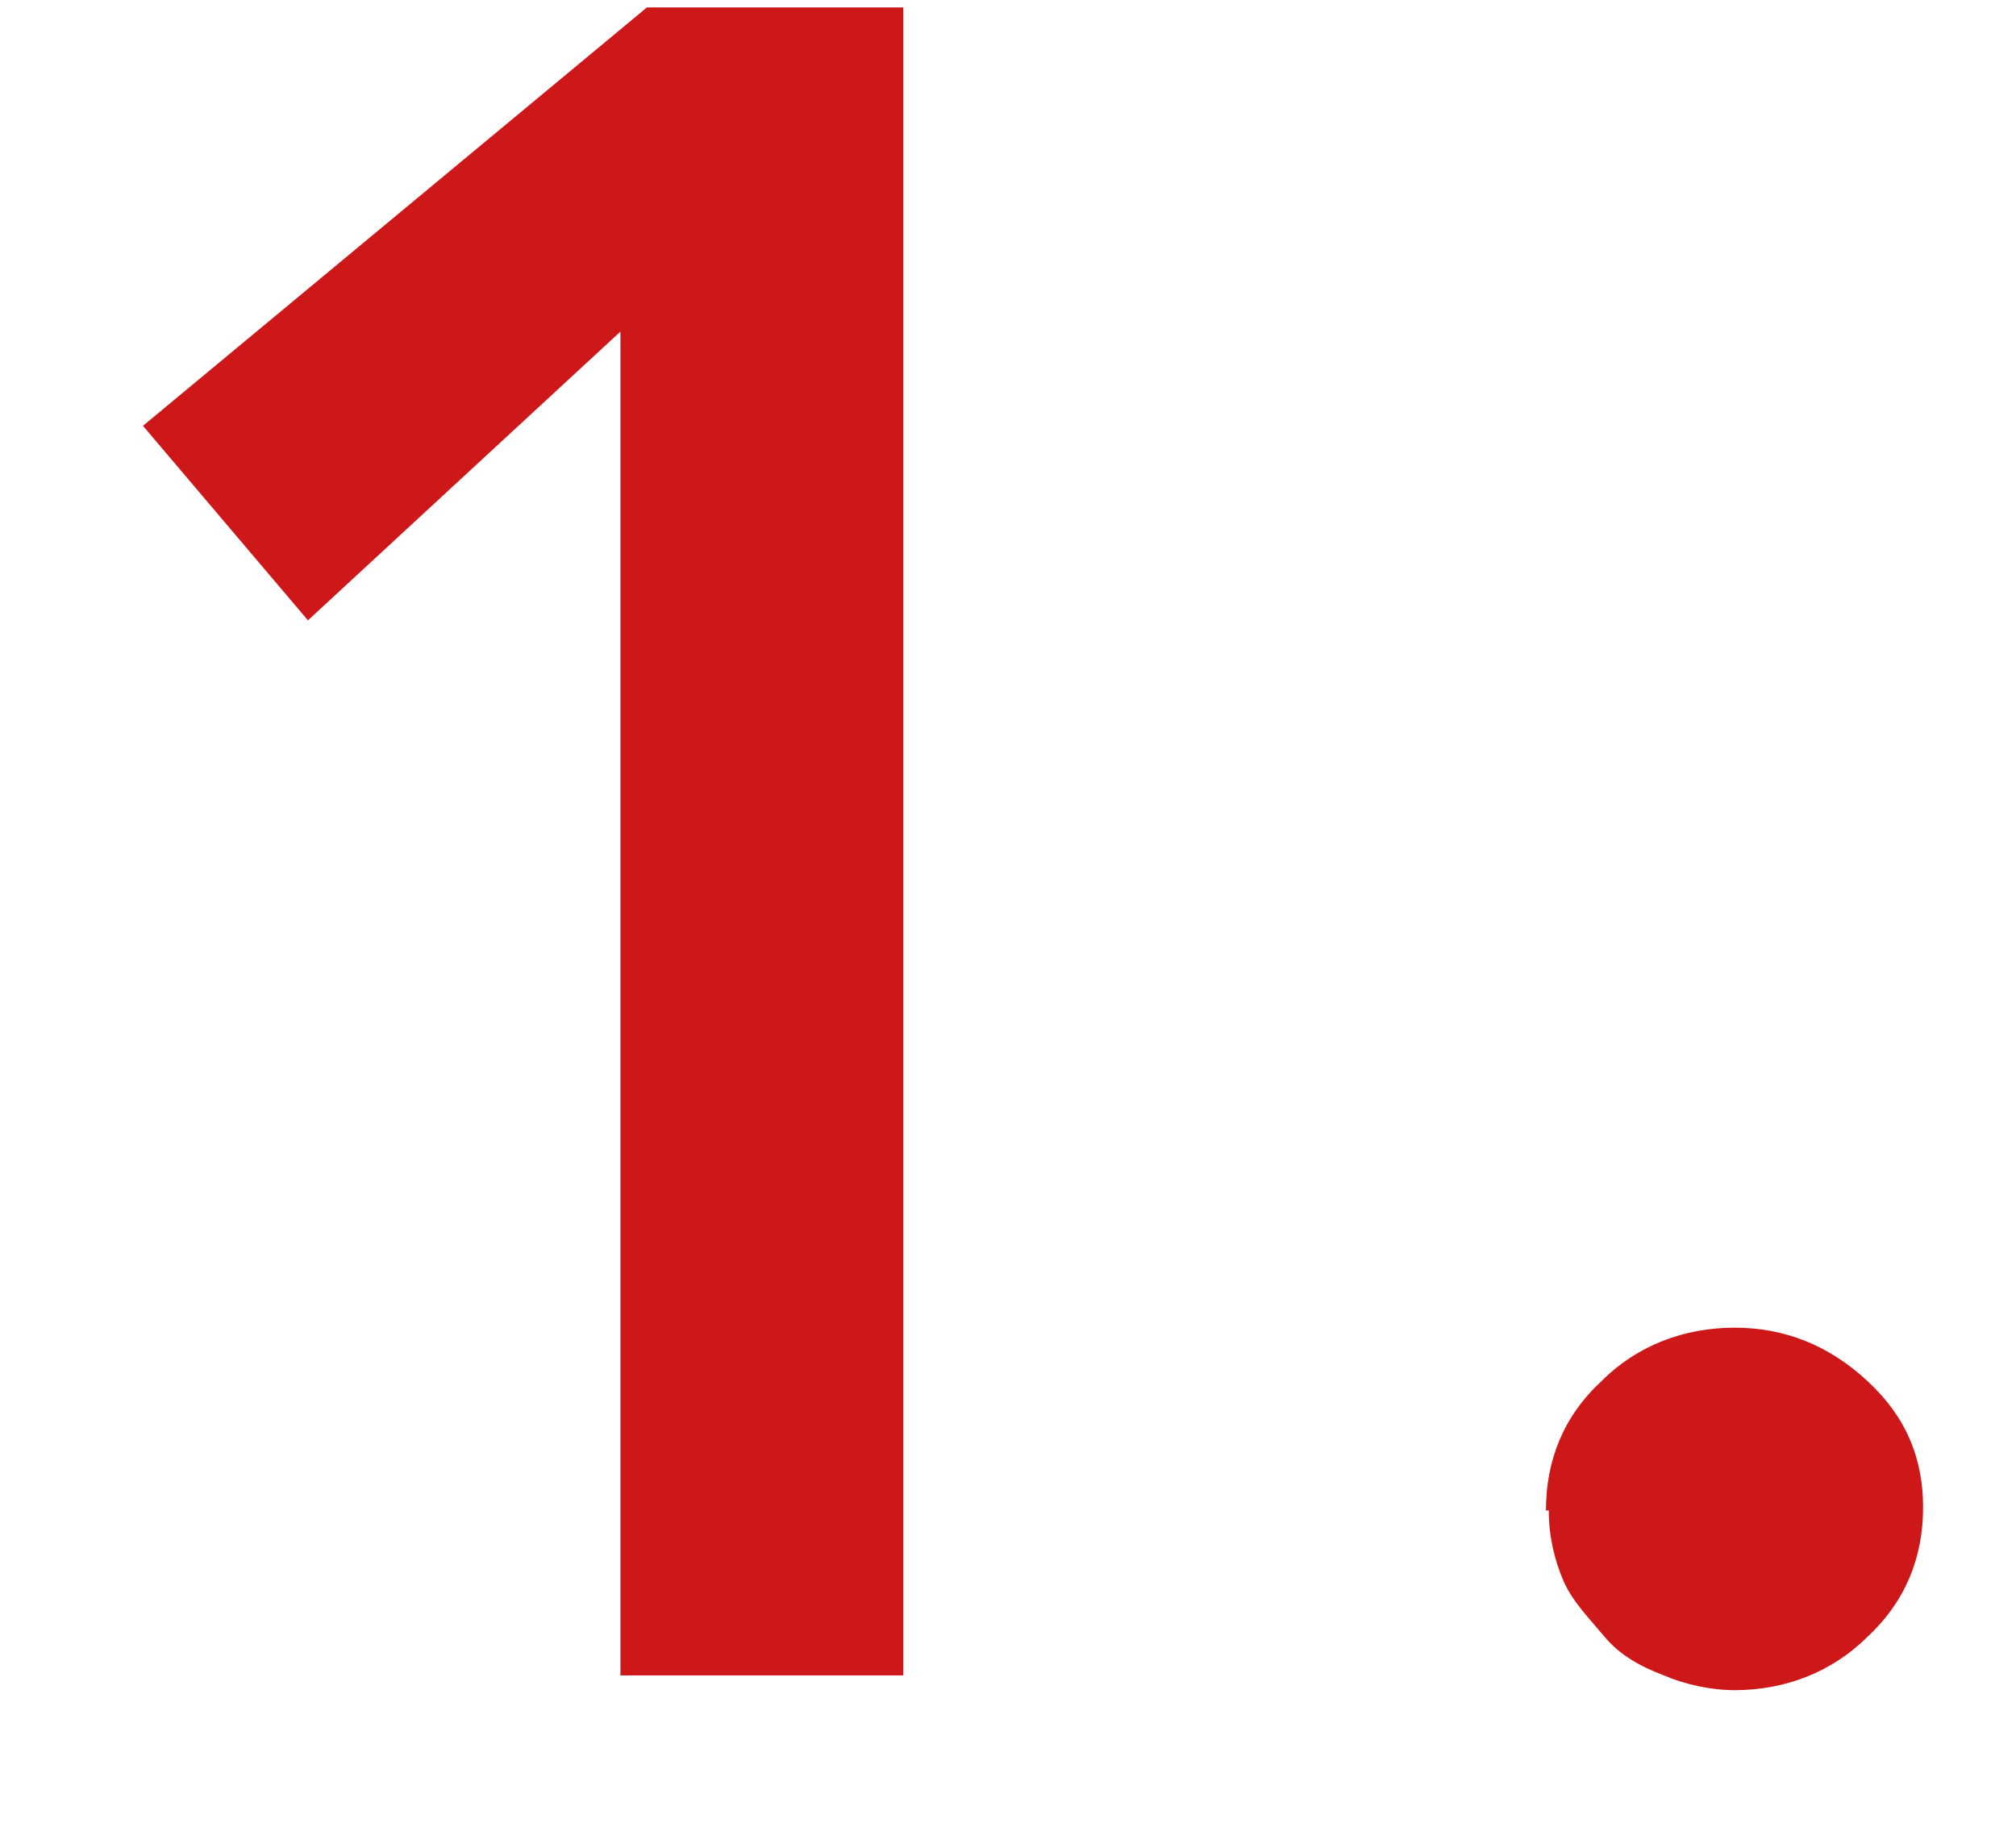
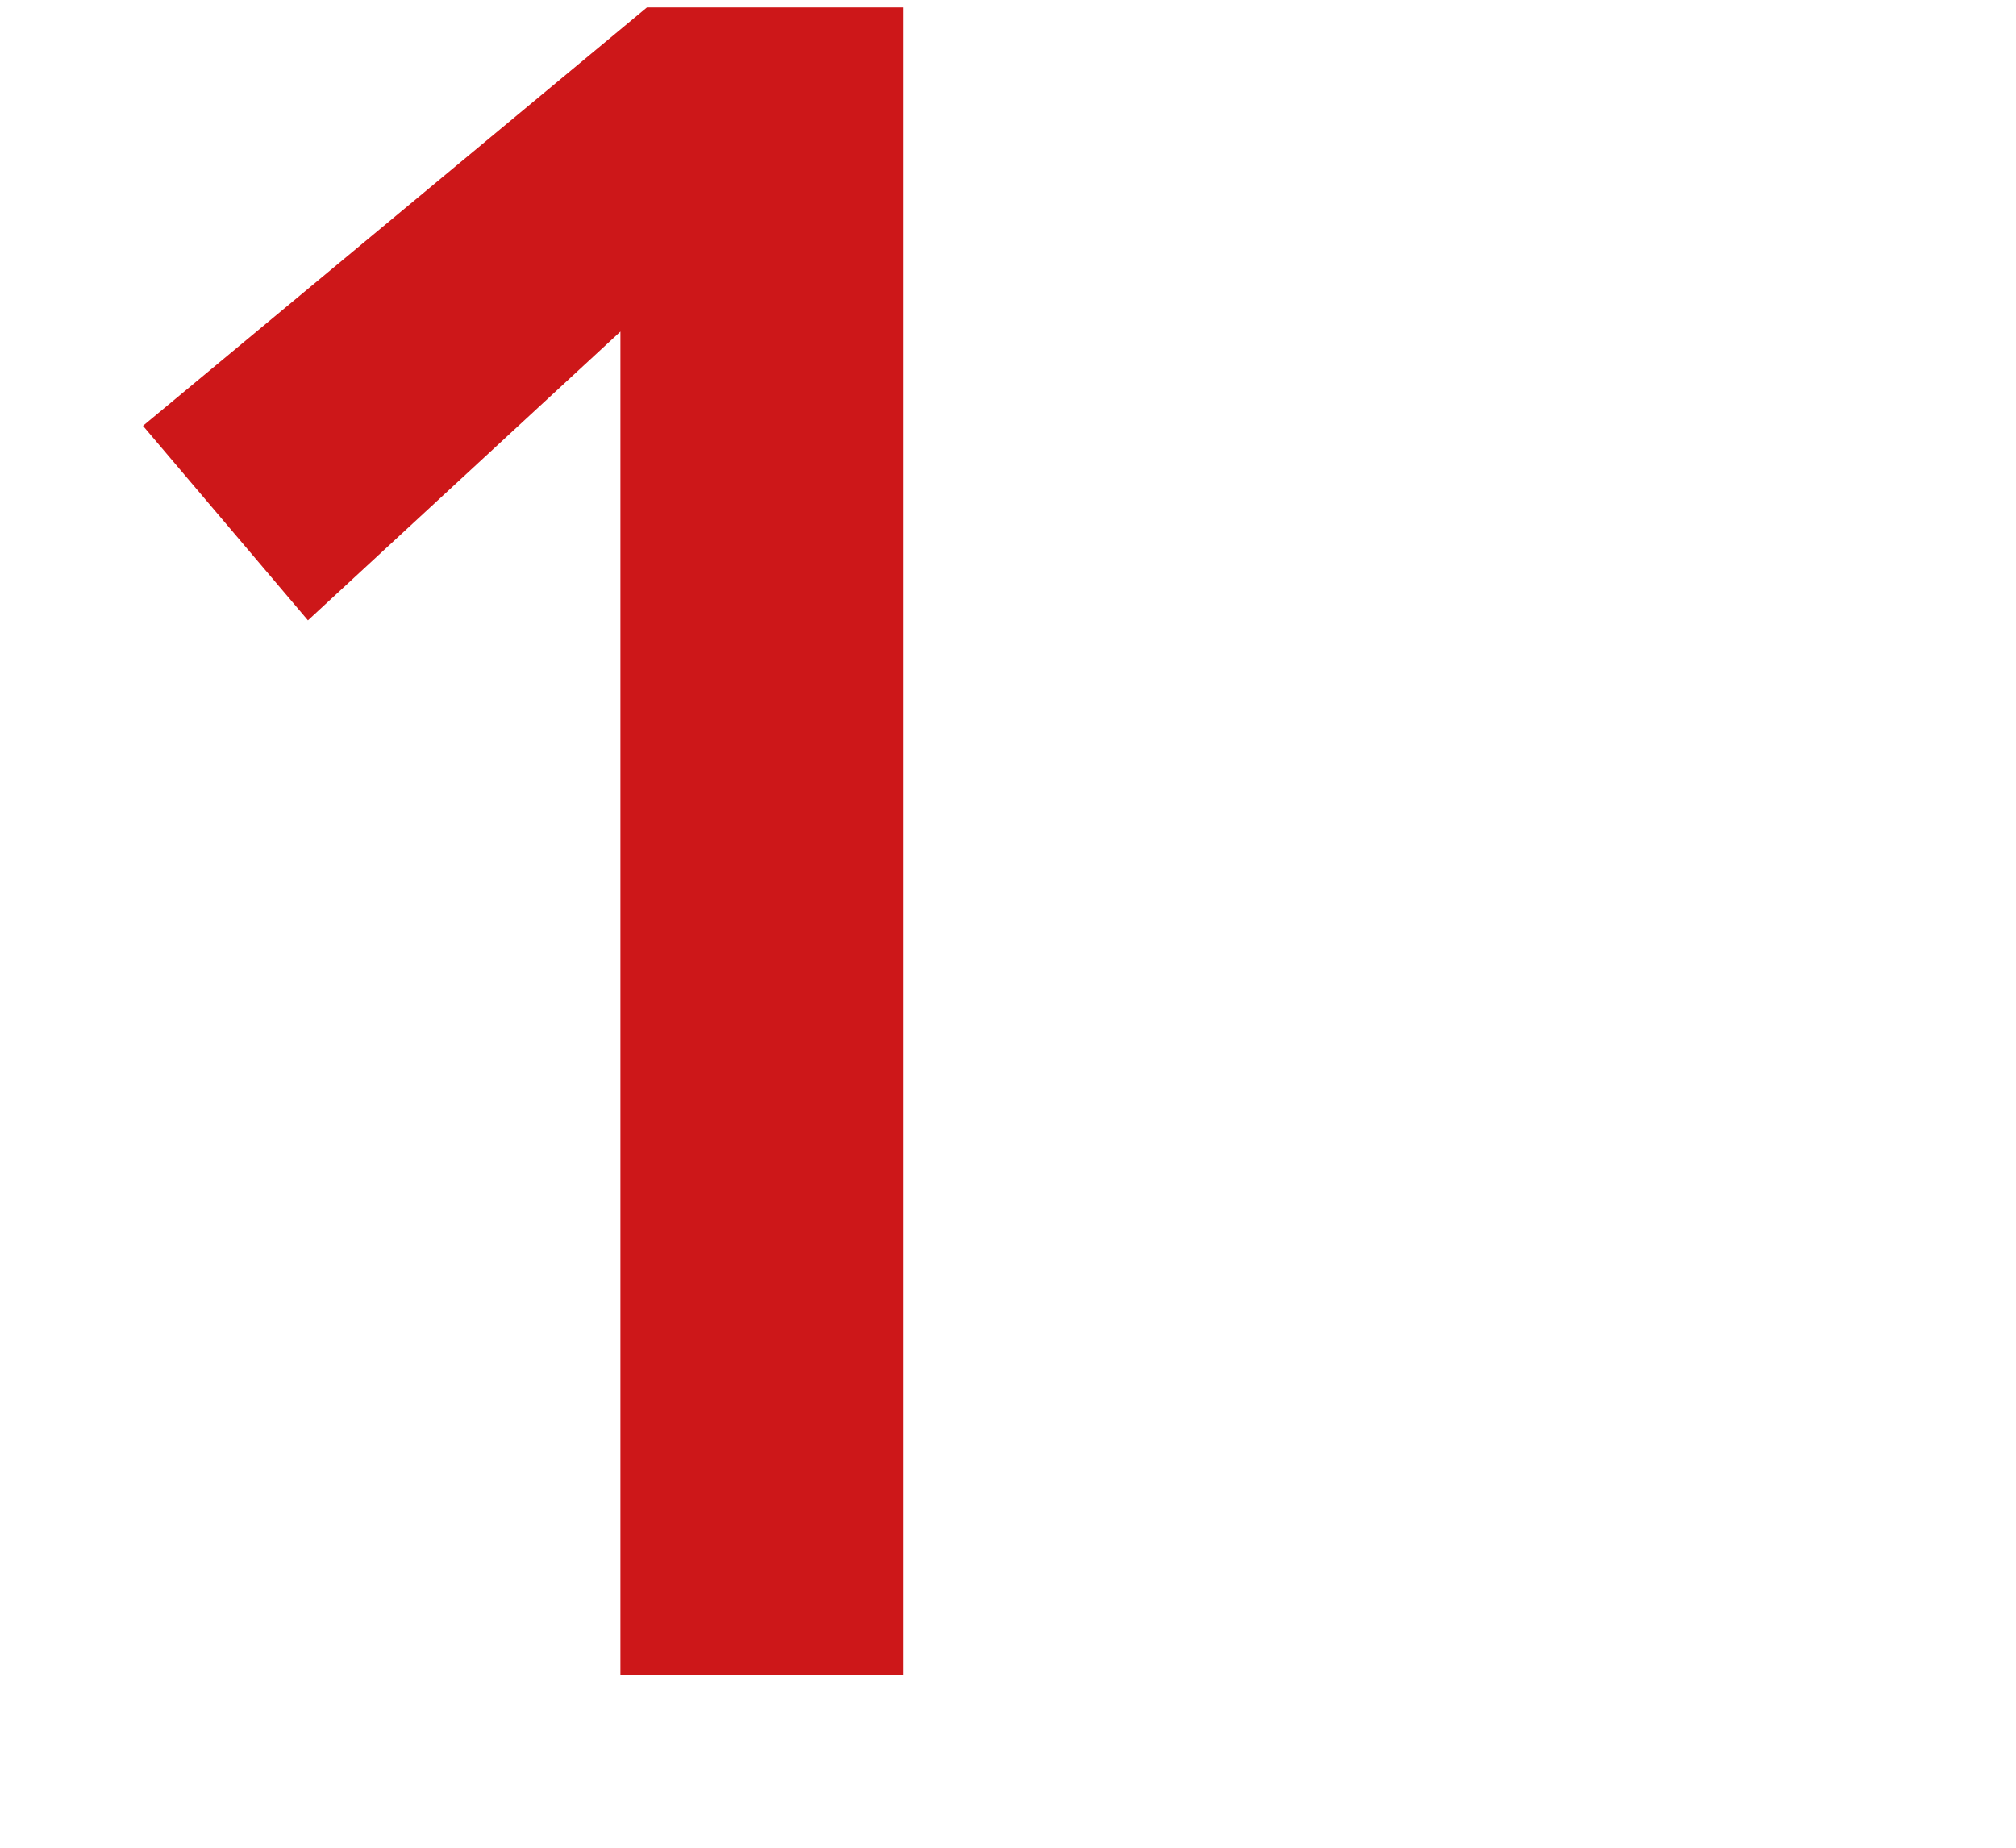
<svg xmlns="http://www.w3.org/2000/svg" width="12" height="11" viewBox="0 0 12 11" fill="none">
-   <path d="M3.693 1.974L1.833 3.693L0.851 2.535L3.851 0.044H5.377V9.974H3.693V1.974Z" fill="#CD1719" />
-   <path d="M9.202 8.992C9.202 8.693 9.307 8.43 9.535 8.22C9.746 8.009 10.026 7.904 10.325 7.904C10.623 7.904 10.886 8.009 11.114 8.22C11.342 8.43 11.447 8.676 11.447 8.974C11.447 9.272 11.342 9.535 11.114 9.746C10.903 9.956 10.623 10.062 10.325 10.062C10.184 10.062 10.026 10.027 9.904 9.974C9.763 9.921 9.64 9.851 9.553 9.746C9.465 9.641 9.36 9.535 9.307 9.413C9.254 9.29 9.219 9.149 9.219 8.992H9.202Z" fill="#CD1719" />
+   <path d="M3.693 1.974L1.833 3.693L0.851 2.535L3.851 0.044H5.377V9.974H3.693Z" fill="#CD1719" />
</svg>